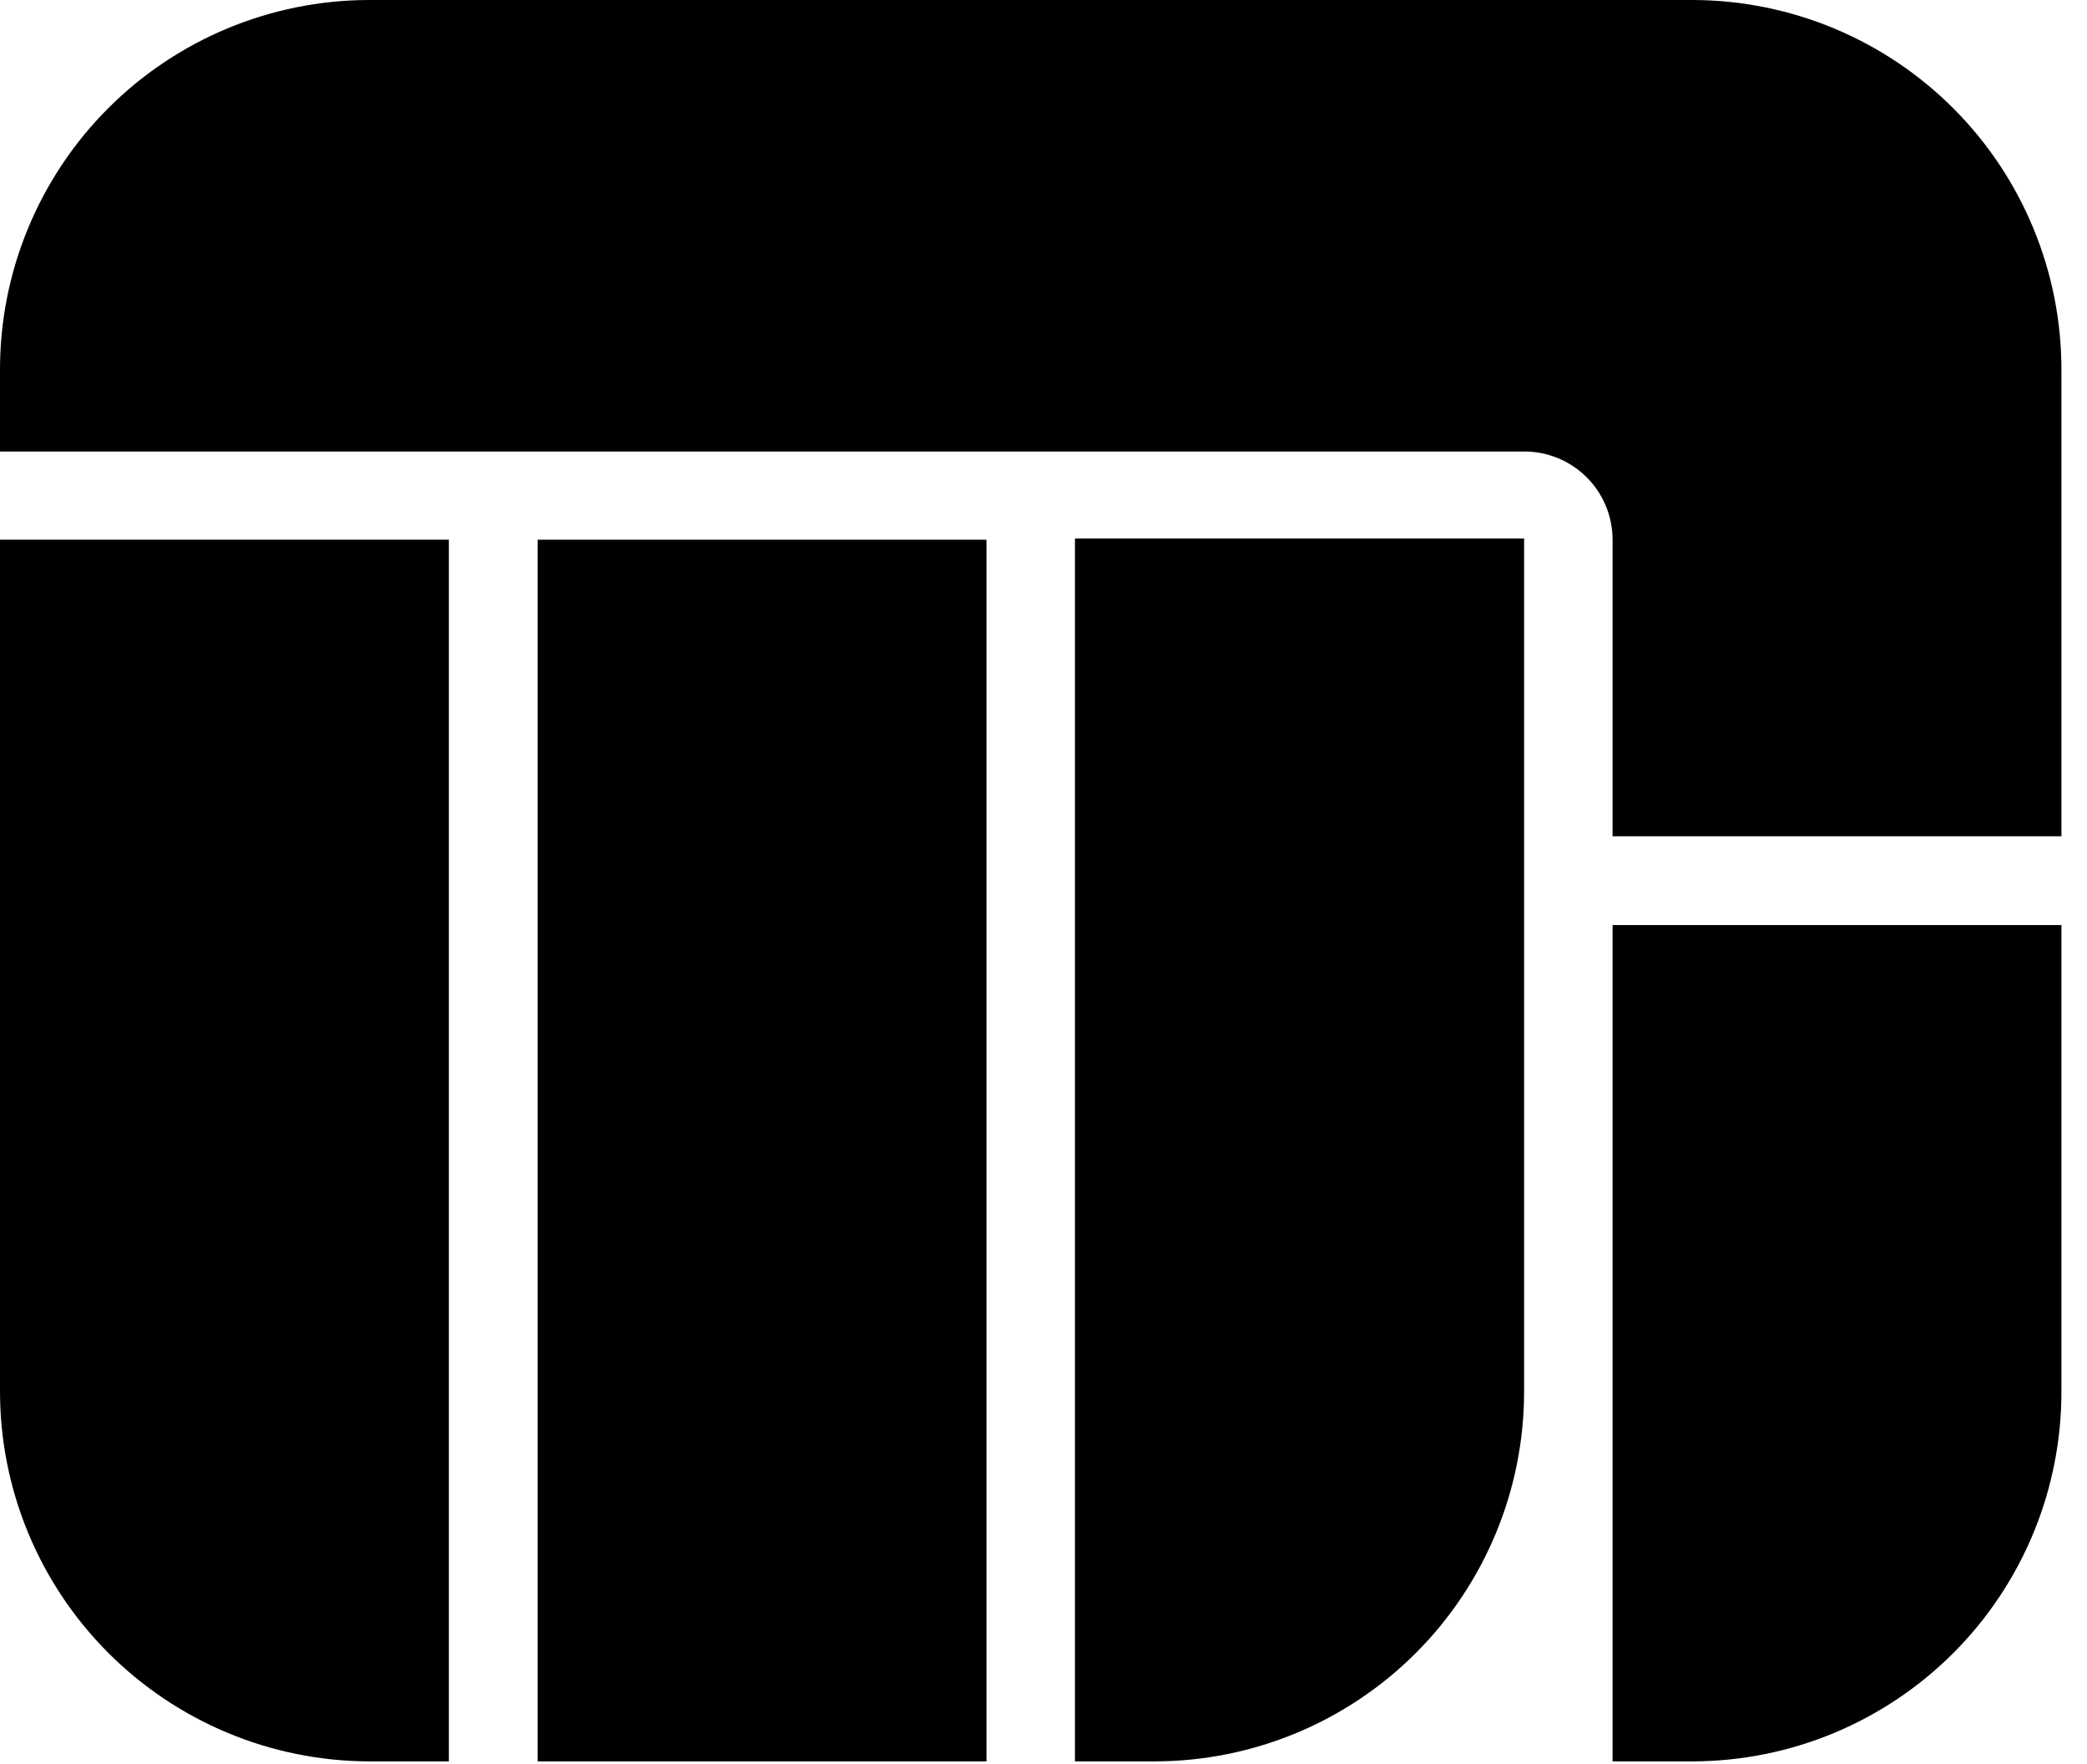
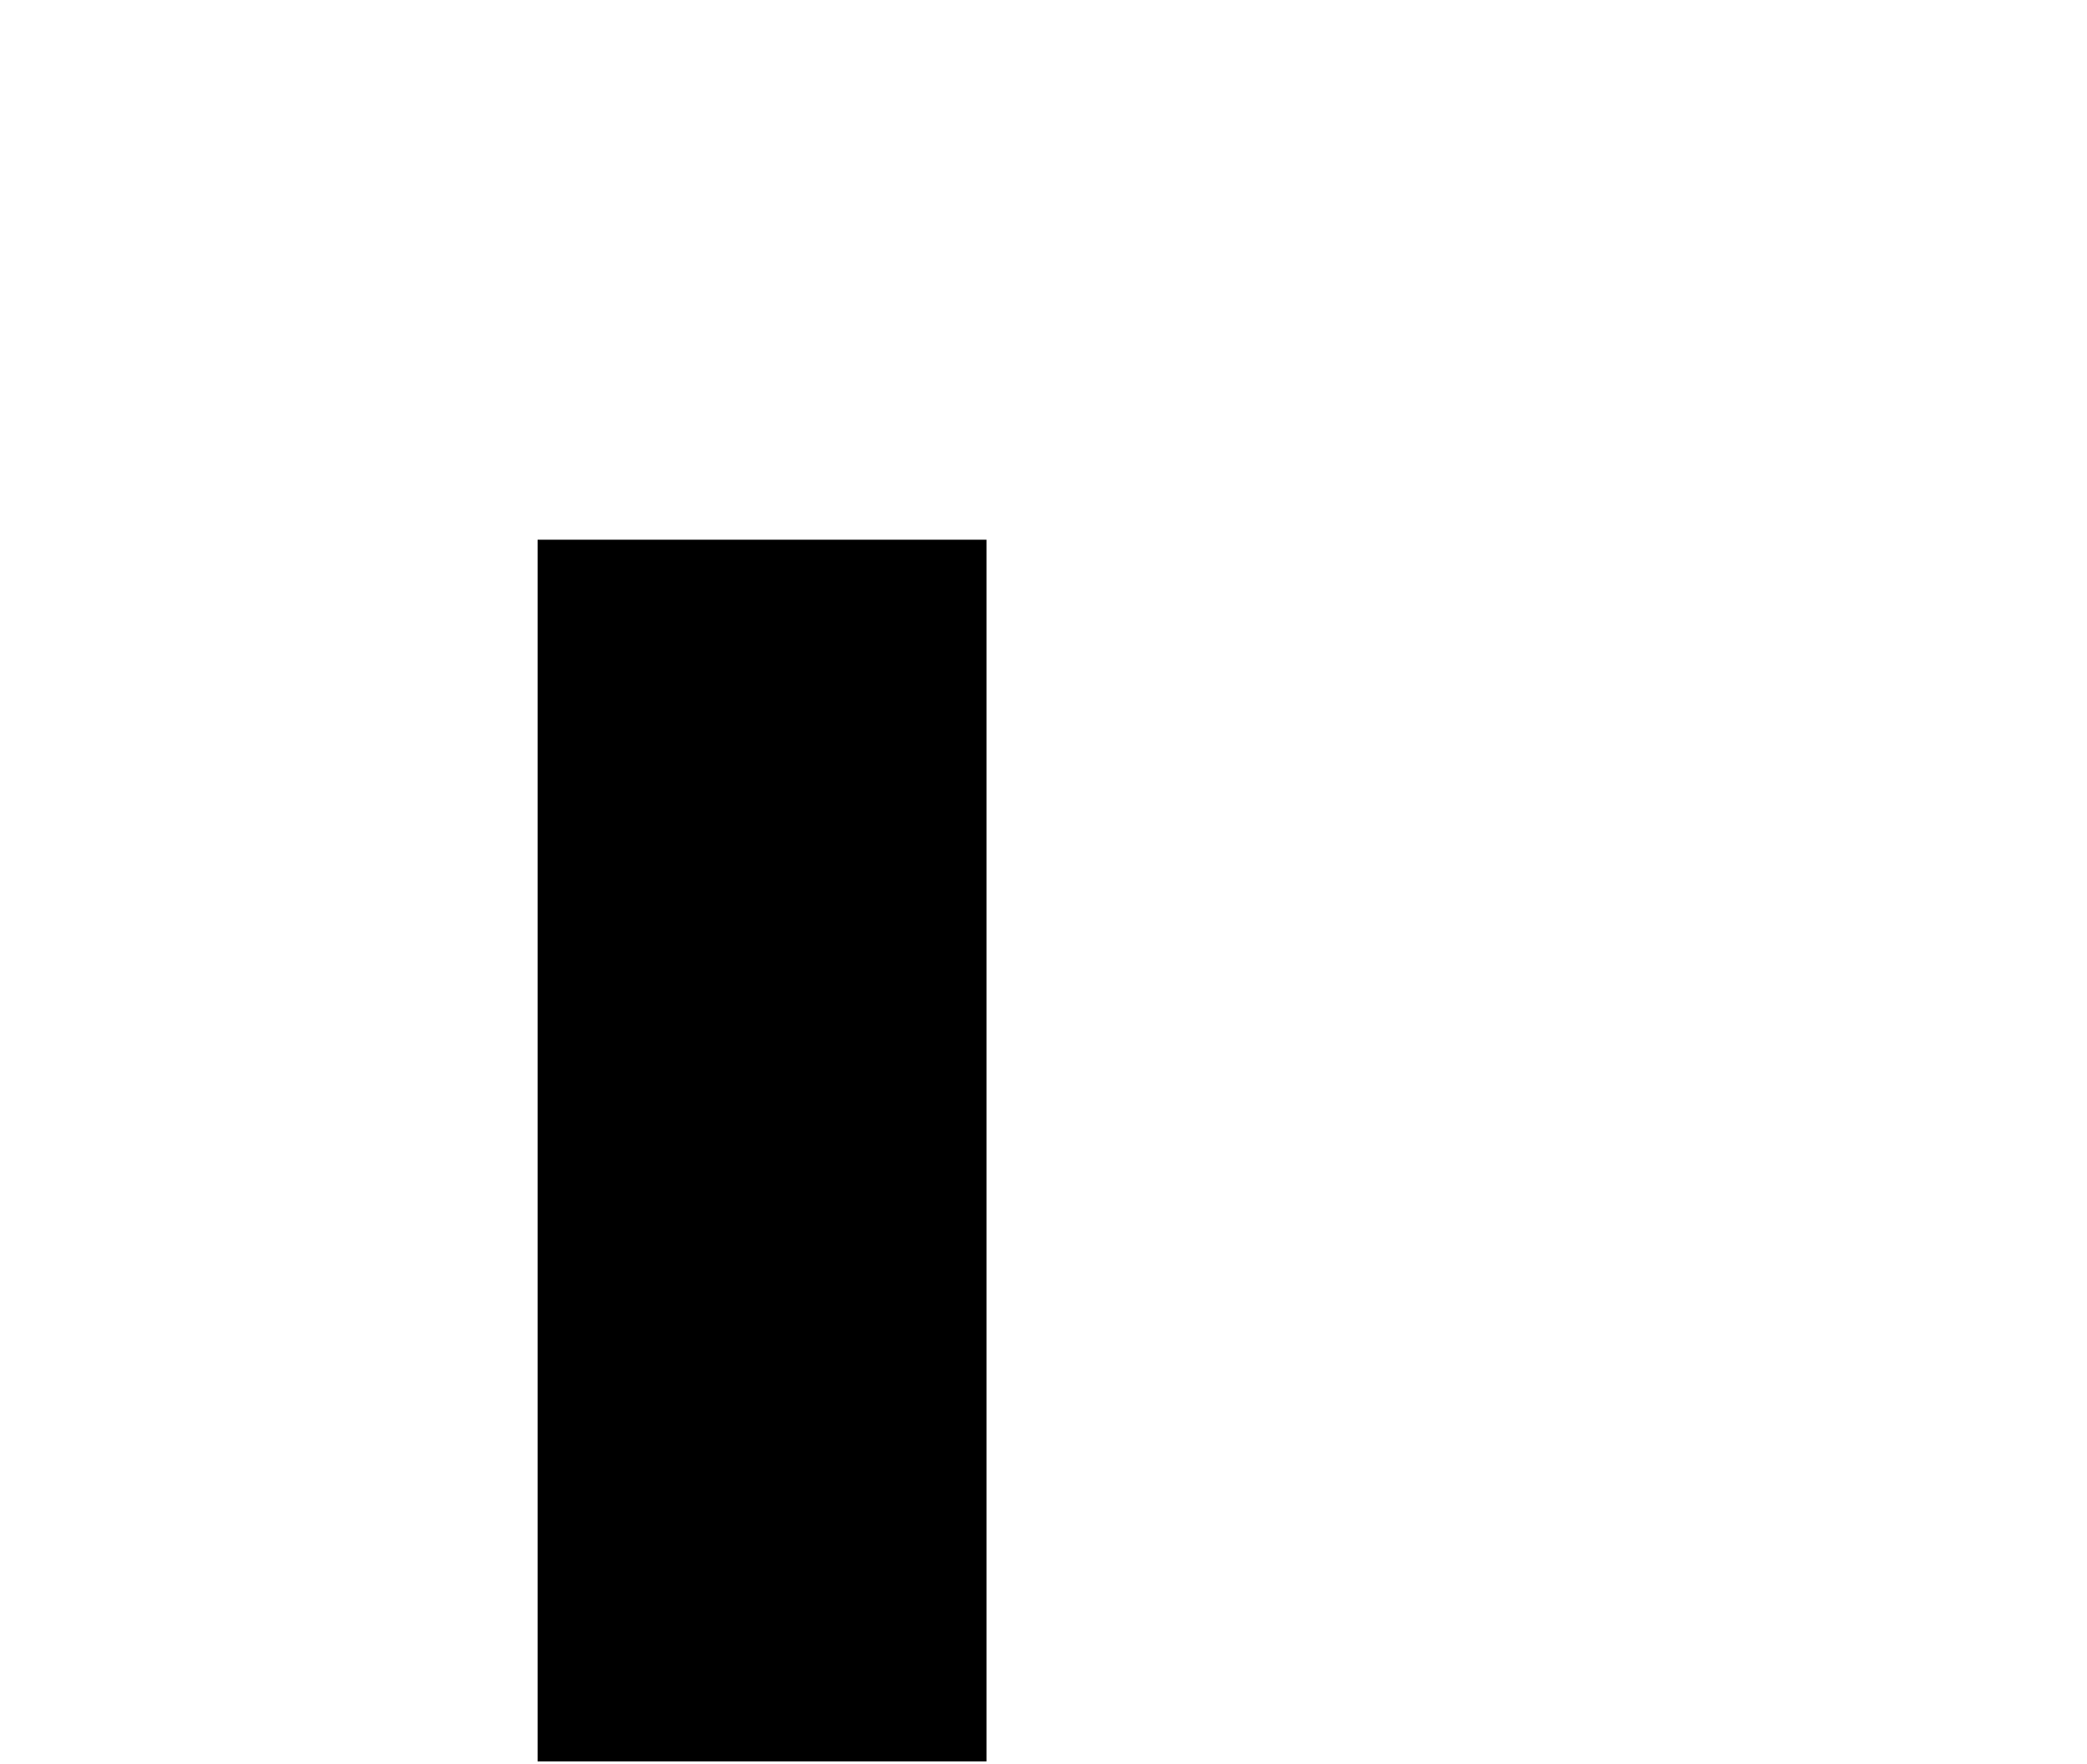
<svg xmlns="http://www.w3.org/2000/svg" width="71" height="60" viewBox="0 0 71 60" fill="none">
  <path d="M33.56 59.92H18.29V18.36H33.56V59.92Z" fill="black" />
-   <path d="M39.3 59.92H36.57V18.32H51.85V47.32C51.855 50.655 50.536 53.855 48.183 56.218C45.83 58.58 42.635 59.912 39.3 59.92Z" fill="black" />
-   <path d="M3.666 56.211C1.316 53.849 -0.003 50.652 1.59907e-05 47.32V18.36H15.27V59.92H12.54C9.208 59.907 6.017 58.573 3.666 56.211Z" fill="black" />
-   <path d="M57.59 59.92H54.86V31.47H70.13V47.32C70.134 48.971 69.813 50.606 69.185 52.133C68.557 53.659 67.634 55.047 66.47 56.217C65.305 57.387 63.922 58.316 62.398 58.952C60.874 59.587 59.241 59.916 57.59 59.92Z" fill="black" />
-   <path d="M70.13 28.45V12.59C70.135 9.258 68.817 6.06 66.466 3.699C64.115 1.339 60.922 0.008 57.59 0H12.54C9.208 0.008 6.015 1.339 3.664 3.699C1.313 6.06 -0.005 9.258 1.59907e-05 12.59V15.36H51.86C52.656 15.36 53.419 15.676 53.981 16.239C54.544 16.801 54.86 17.564 54.86 18.36V28.45H70.13Z" fill="black" />
</svg>